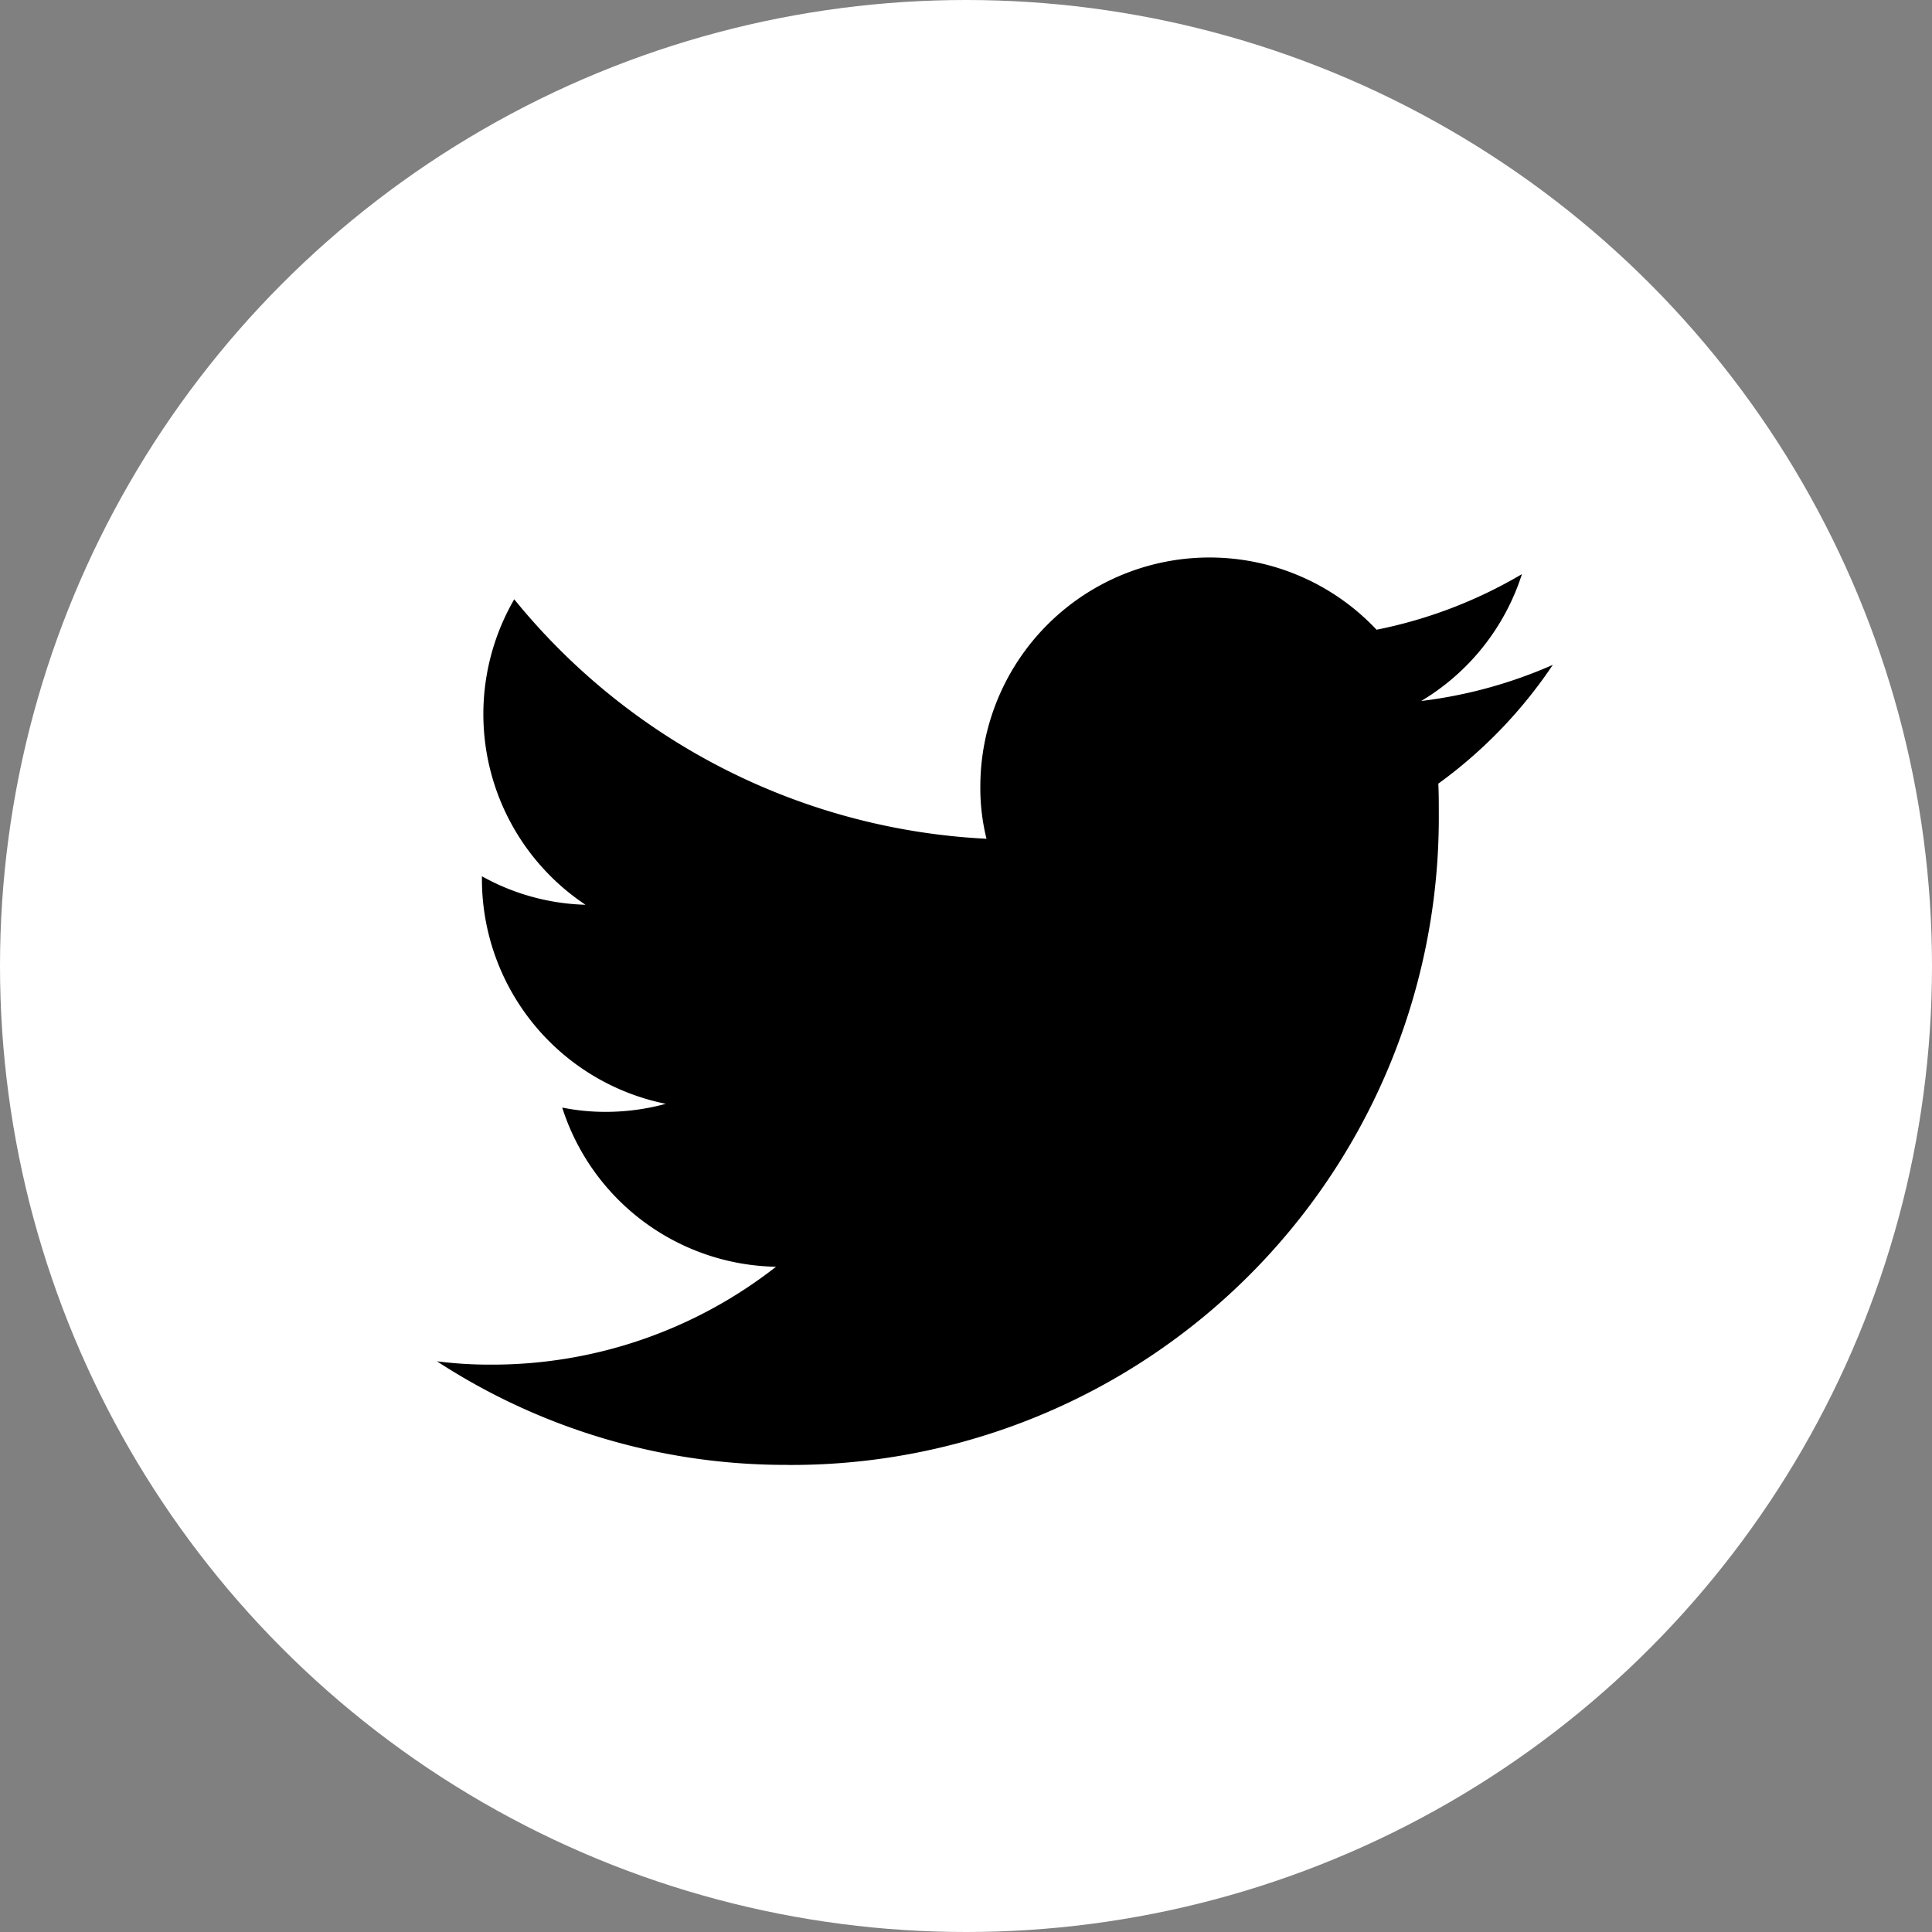
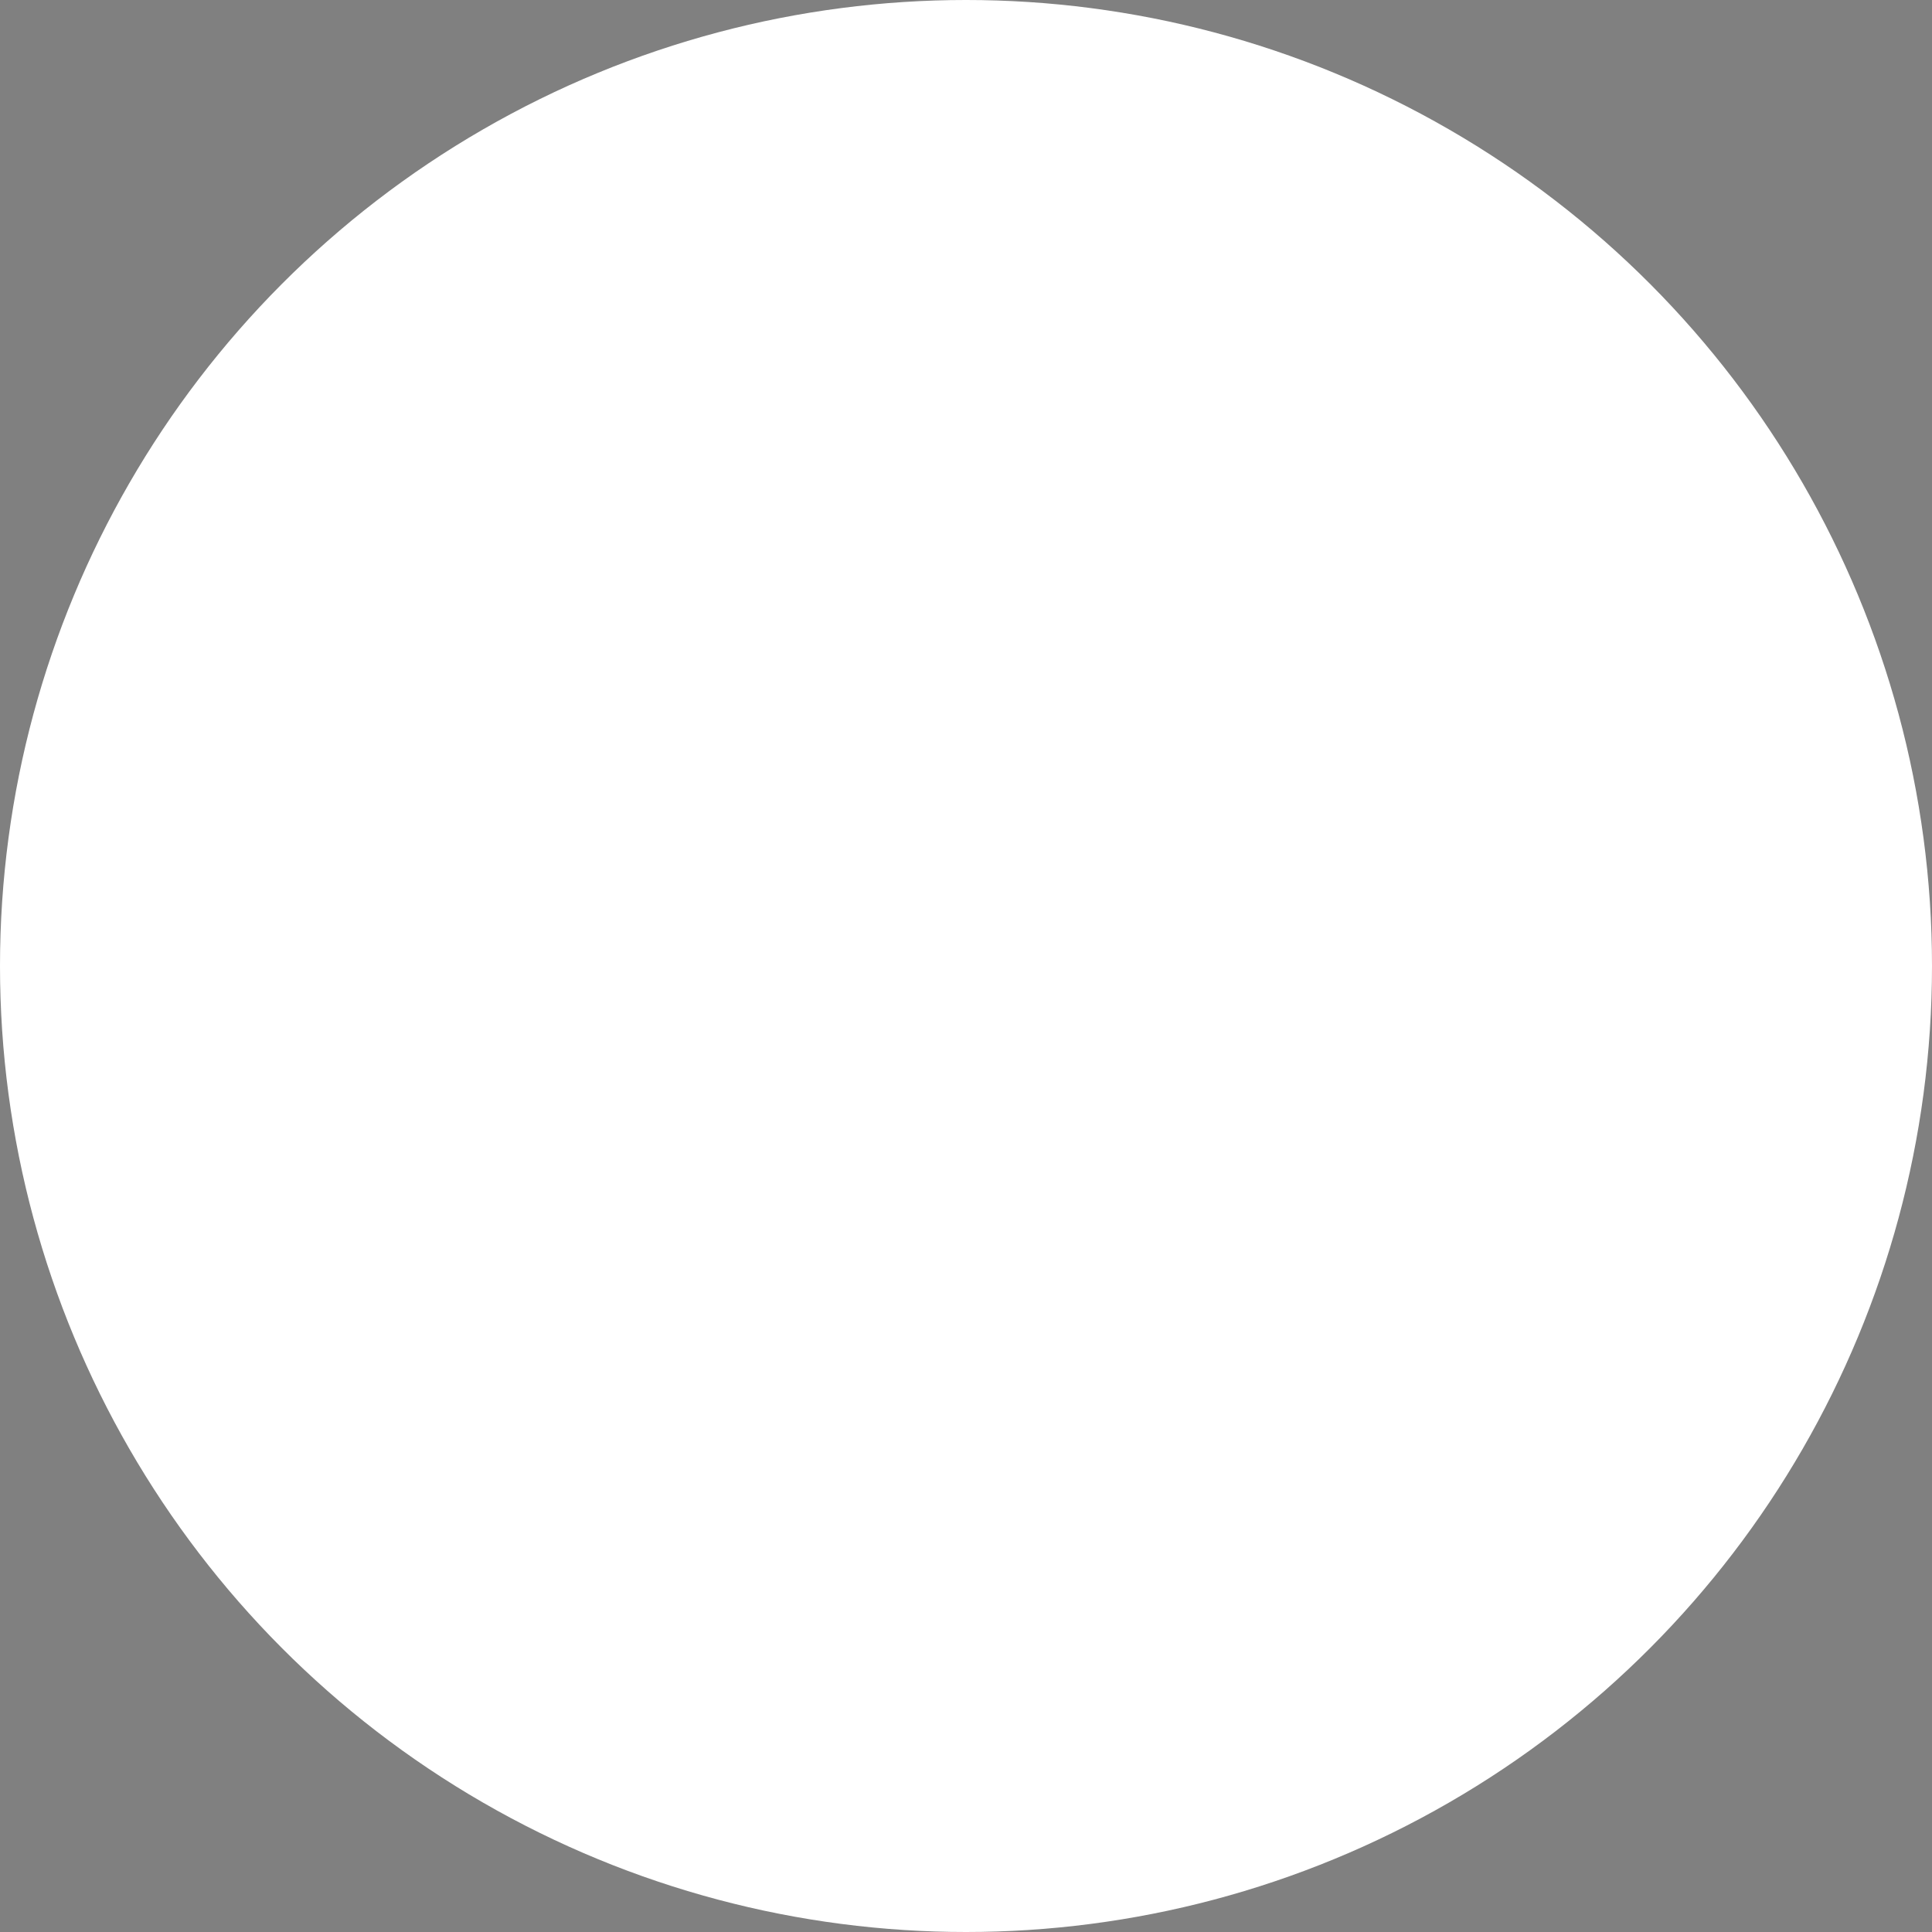
<svg xmlns="http://www.w3.org/2000/svg" width="36" height="36" viewBox="0 0 36 36">
  <rect x="0" y="0" width="36" height="36" fill="#808080" stroke="none" />
  <g id="iconfinder_1_Twitter2_colored_svg_5296515_1_" data-name="iconfinder_1_Twitter2_colored_svg_5296515 (1)" transform="translate(0.199)">
    <circle id="Dark_Blue" cx="18" cy="18" r="18" transform="translate(-0.199 0)" fill="#fff" />
-     <path id="Logo__x2014__FIXED" d="M121.34,163.468a12.064,12.064,0,0,0,12.146-12.146c0-.186,0-.372-.009-.549a8.745,8.745,0,0,0,2.133-2.213,8.664,8.664,0,0,1-2.452.673,4.266,4.266,0,0,0,1.877-2.364,8.645,8.645,0,0,1-2.709,1.036,4.271,4.271,0,0,0-7.383,2.921,3.912,3.912,0,0,0,.115.974,12.109,12.109,0,0,1-8.8-4.462,4.267,4.267,0,0,0,1.328,5.692,4.193,4.193,0,0,1-1.93-.531v.053a4.273,4.273,0,0,0,3.426,4.187,4.255,4.255,0,0,1-1.124.15,4.075,4.075,0,0,1-.806-.08,4.262,4.262,0,0,0,3.984,2.966,8.581,8.581,0,0,1-5.3,1.824,7.764,7.764,0,0,1-1.018-.062,11.893,11.893,0,0,0,6.524,1.93" transform="translate(-106.875 -136.171)" />
  </g>
</svg>